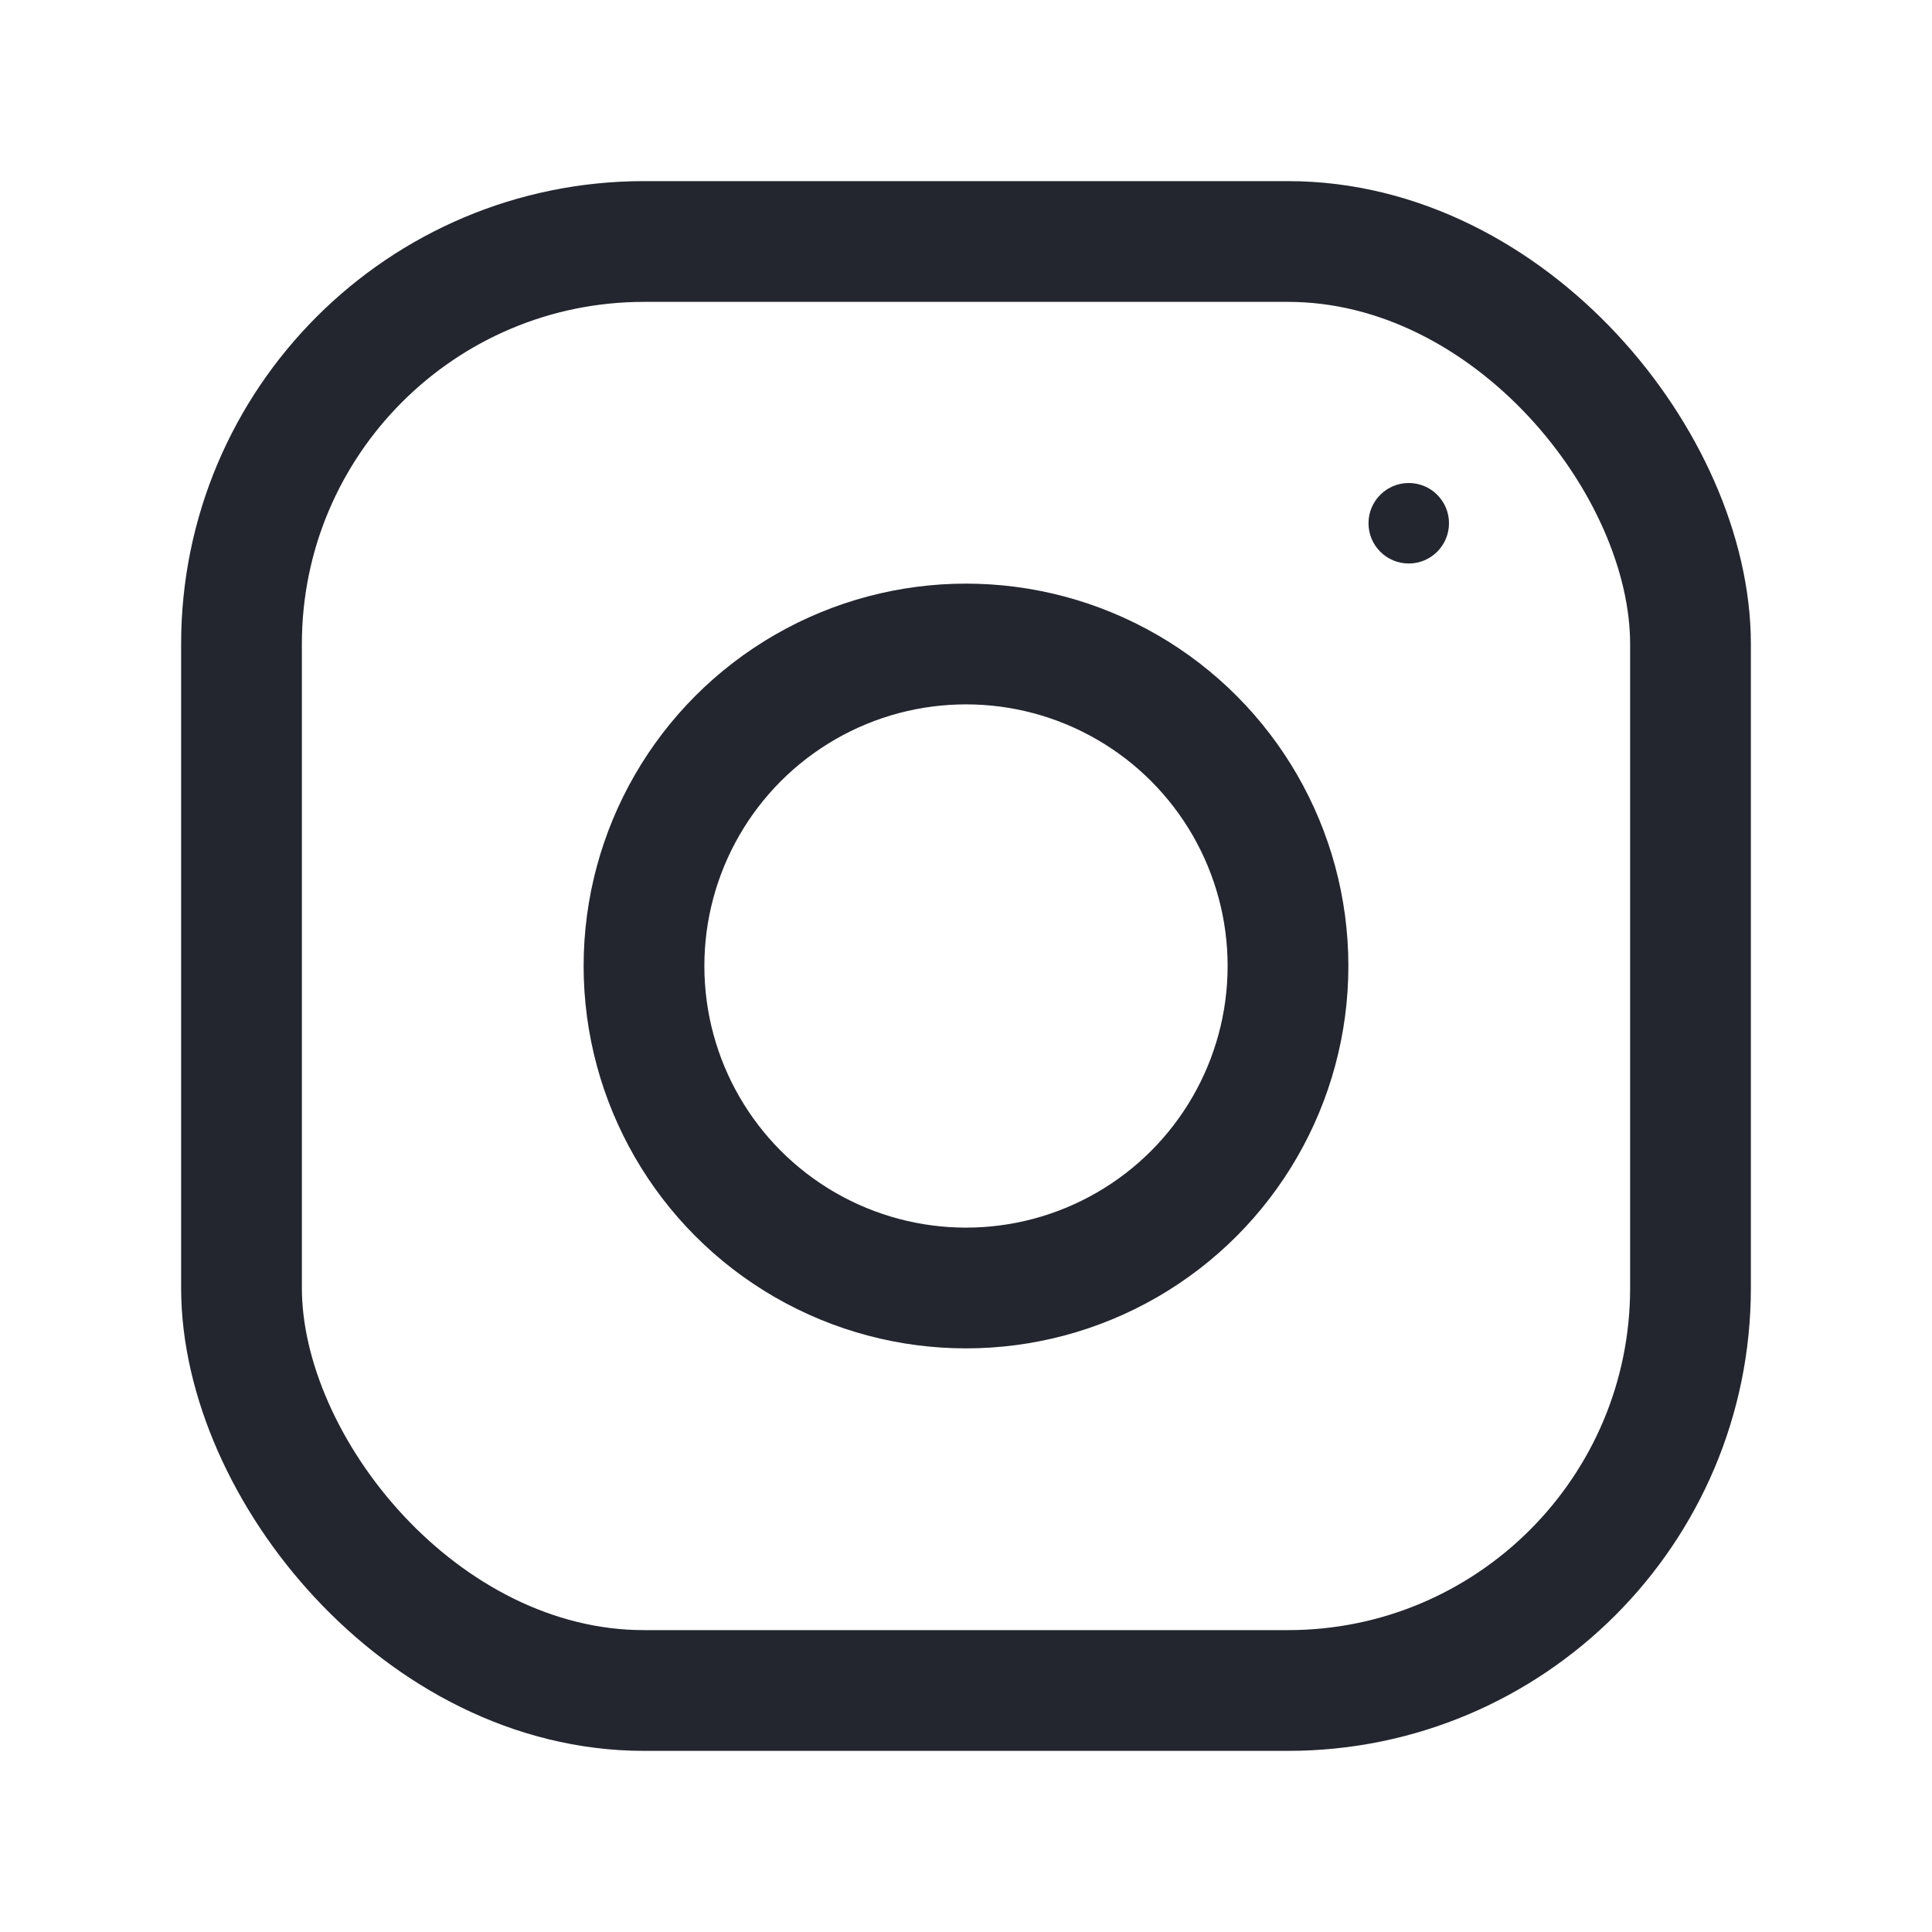
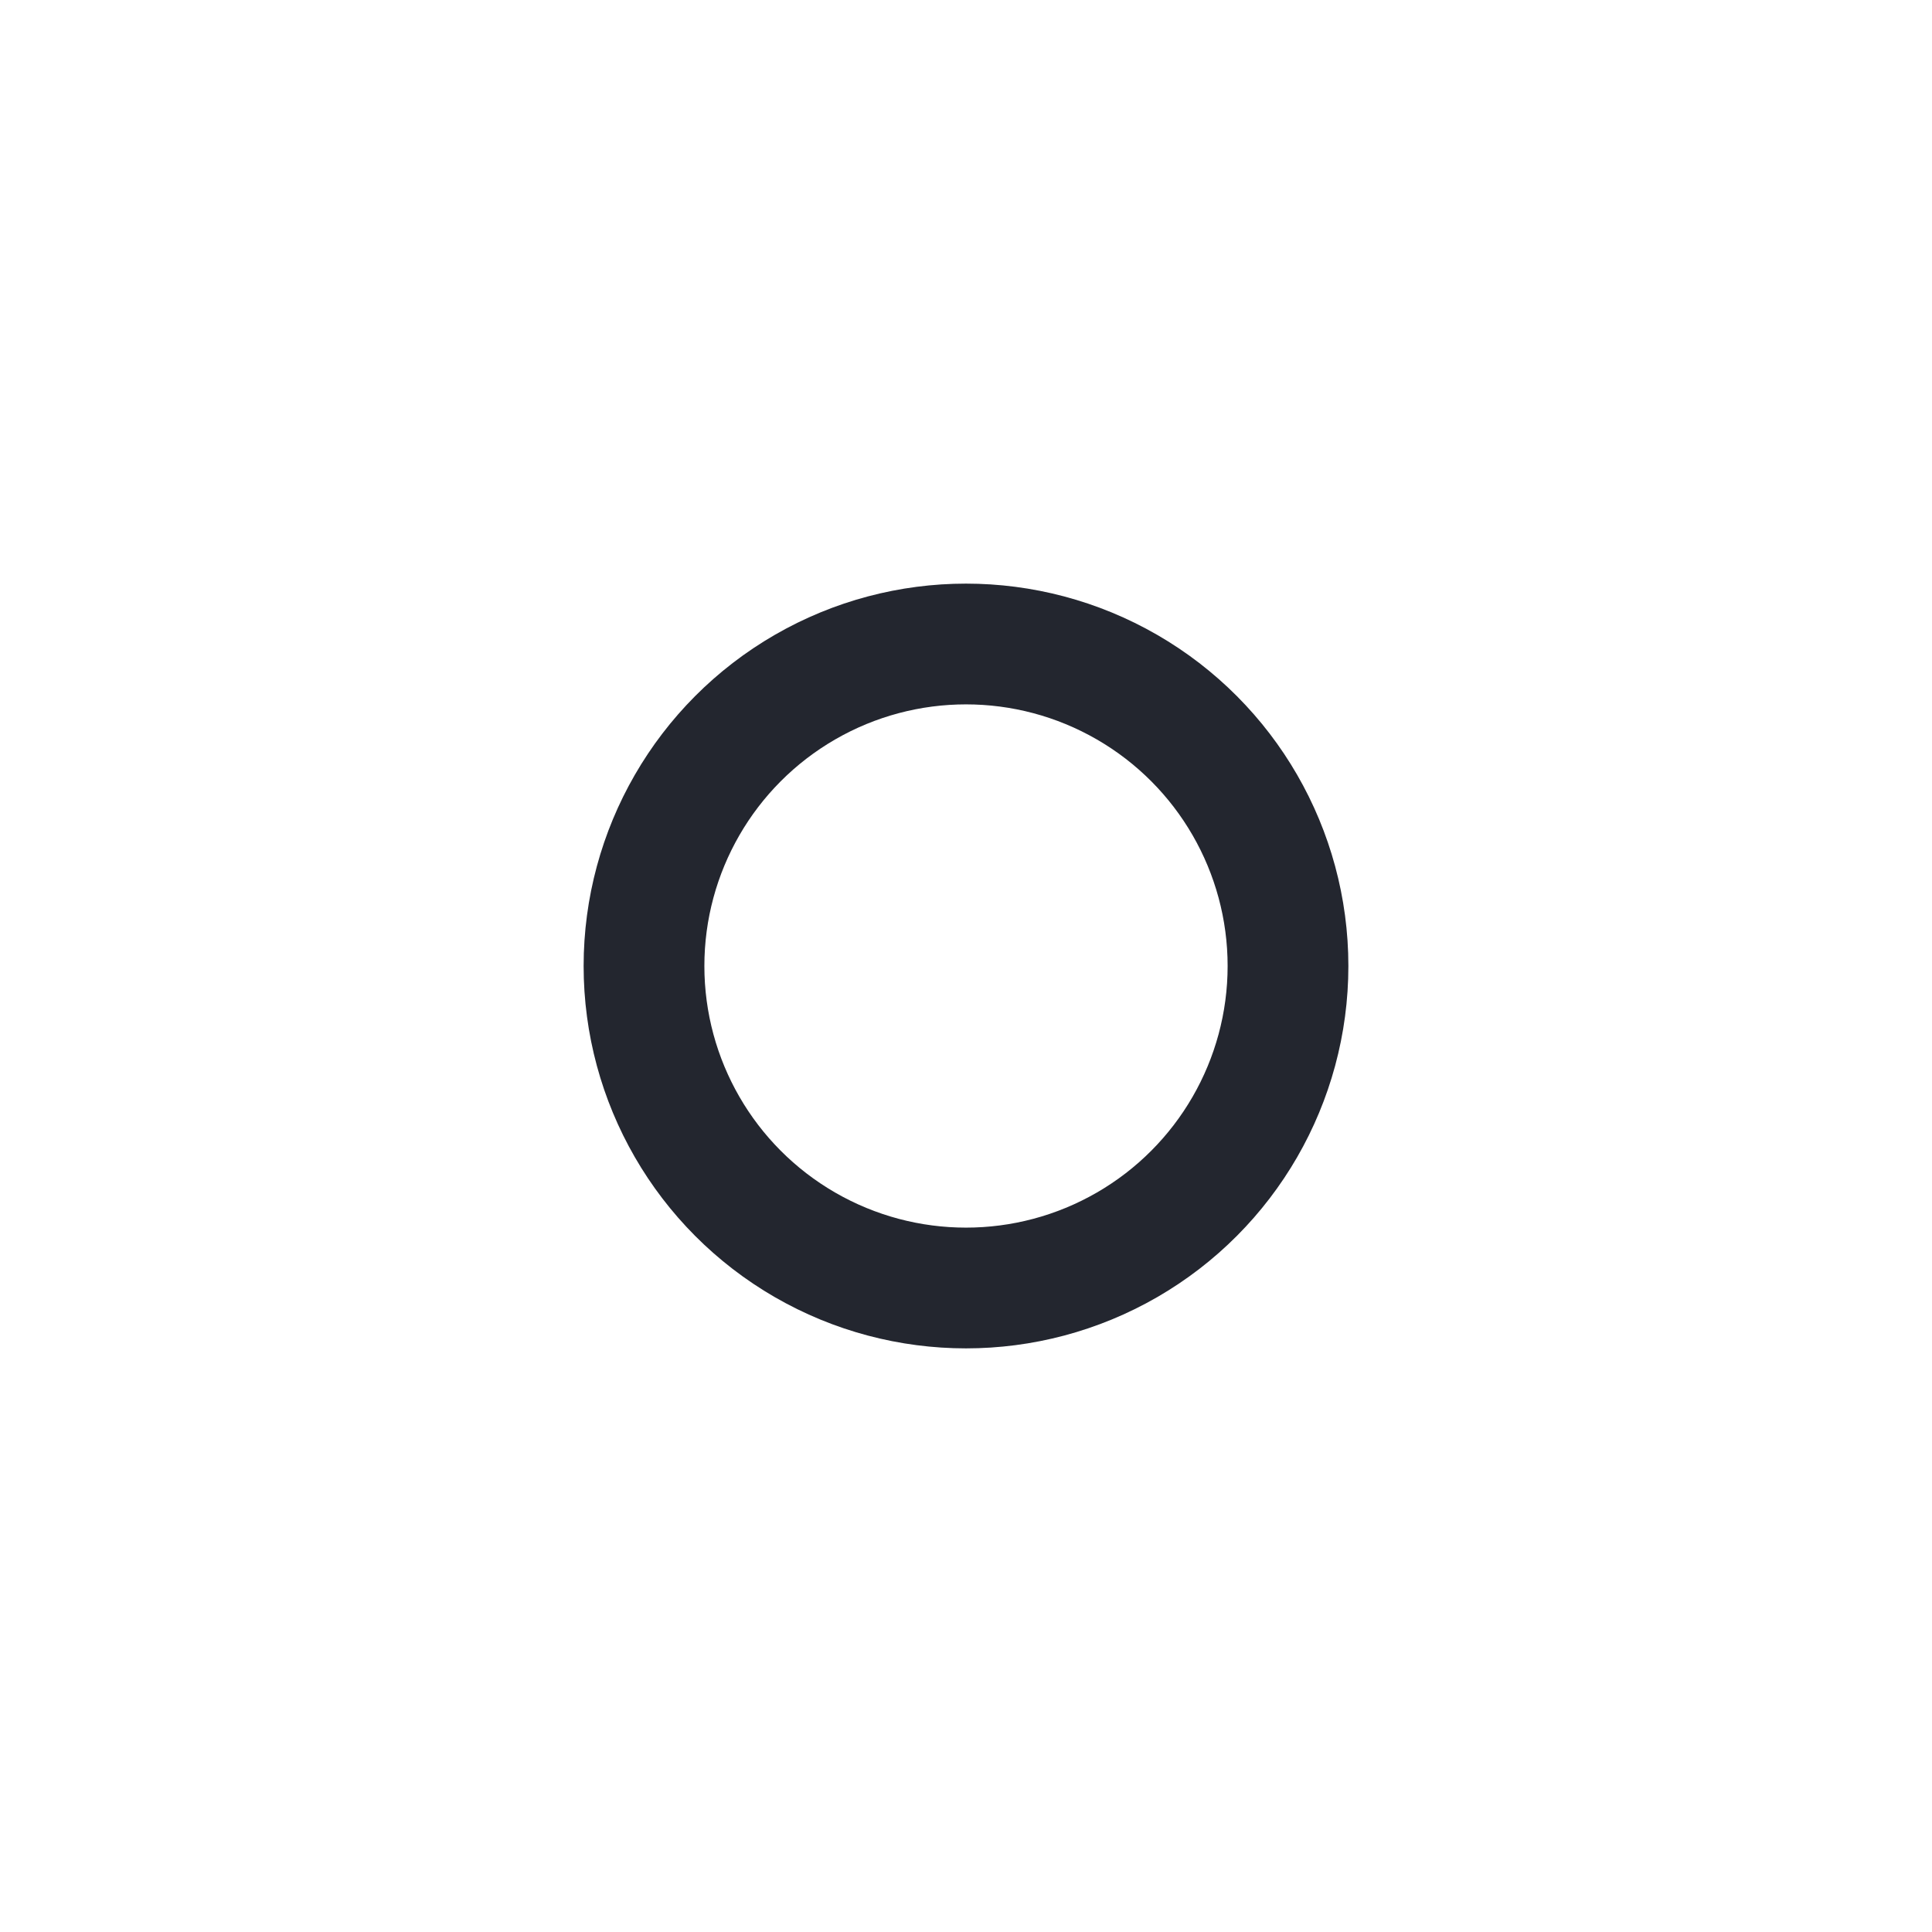
<svg xmlns="http://www.w3.org/2000/svg" width="800px" height="800px" viewBox="0 0 24 24" fill="none">
-   <rect x="3" y="3" width="18" height="18" rx="5" stroke="#23262f" stroke-width="1.5" stroke-linecap="round" stroke-linejoin="round" />
  <circle cx="12" cy="12" r="4" stroke="#23262f" stroke-width="1.5" />
-   <circle cx="17.5" cy="6.5" r="0.5" fill="#23262f" />
</svg>